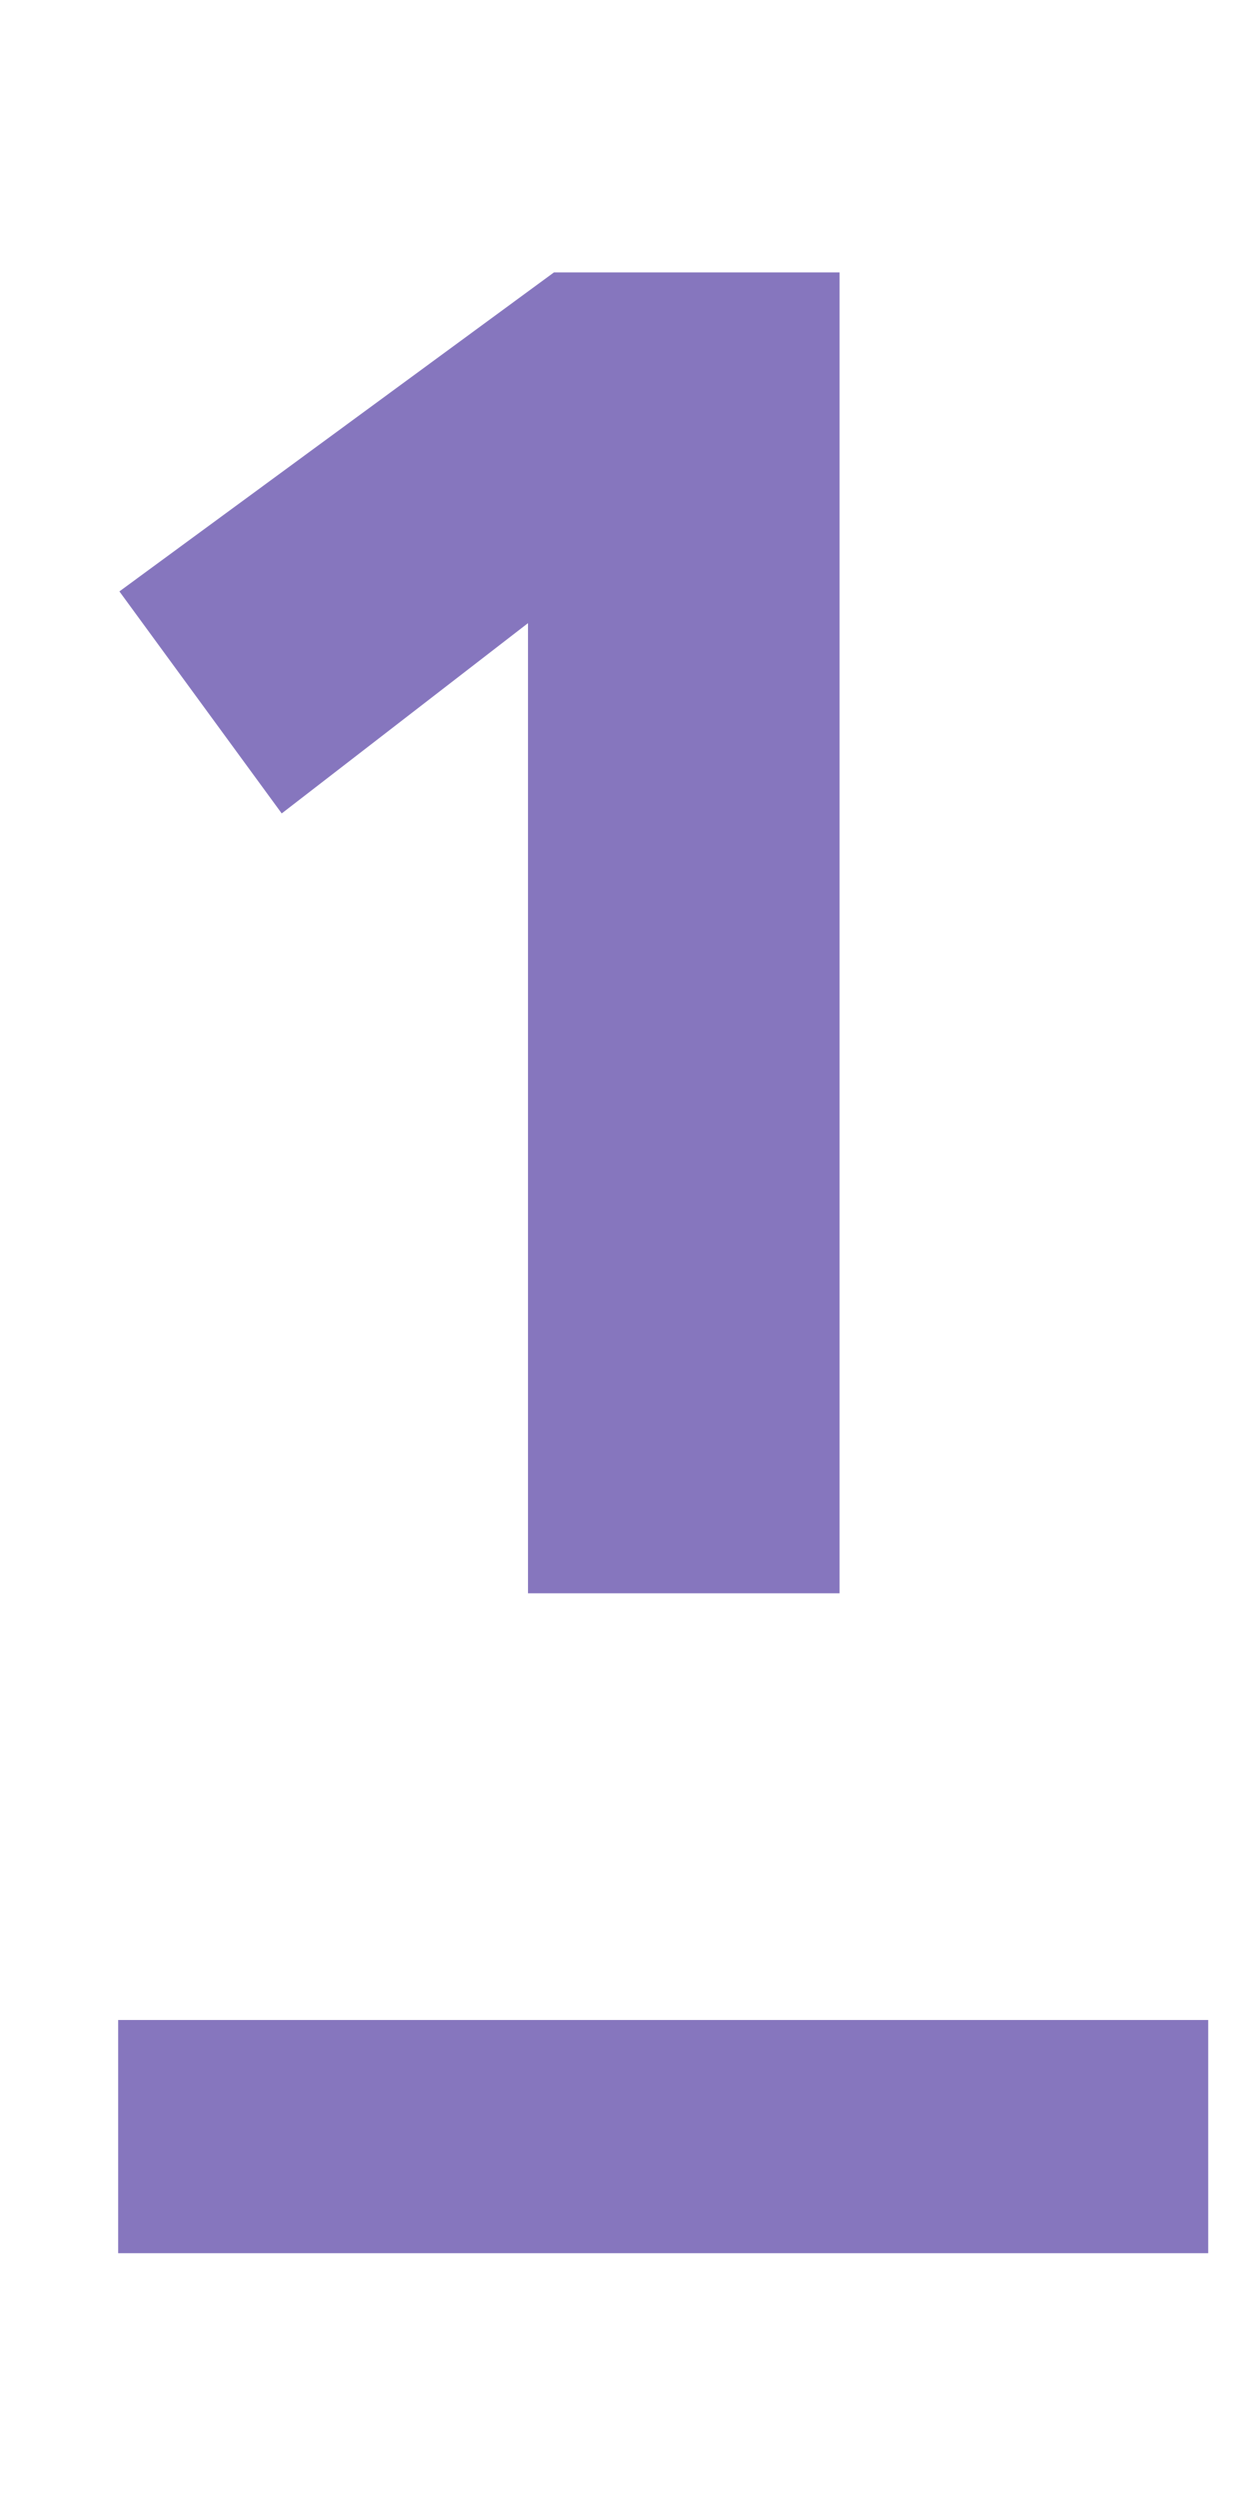
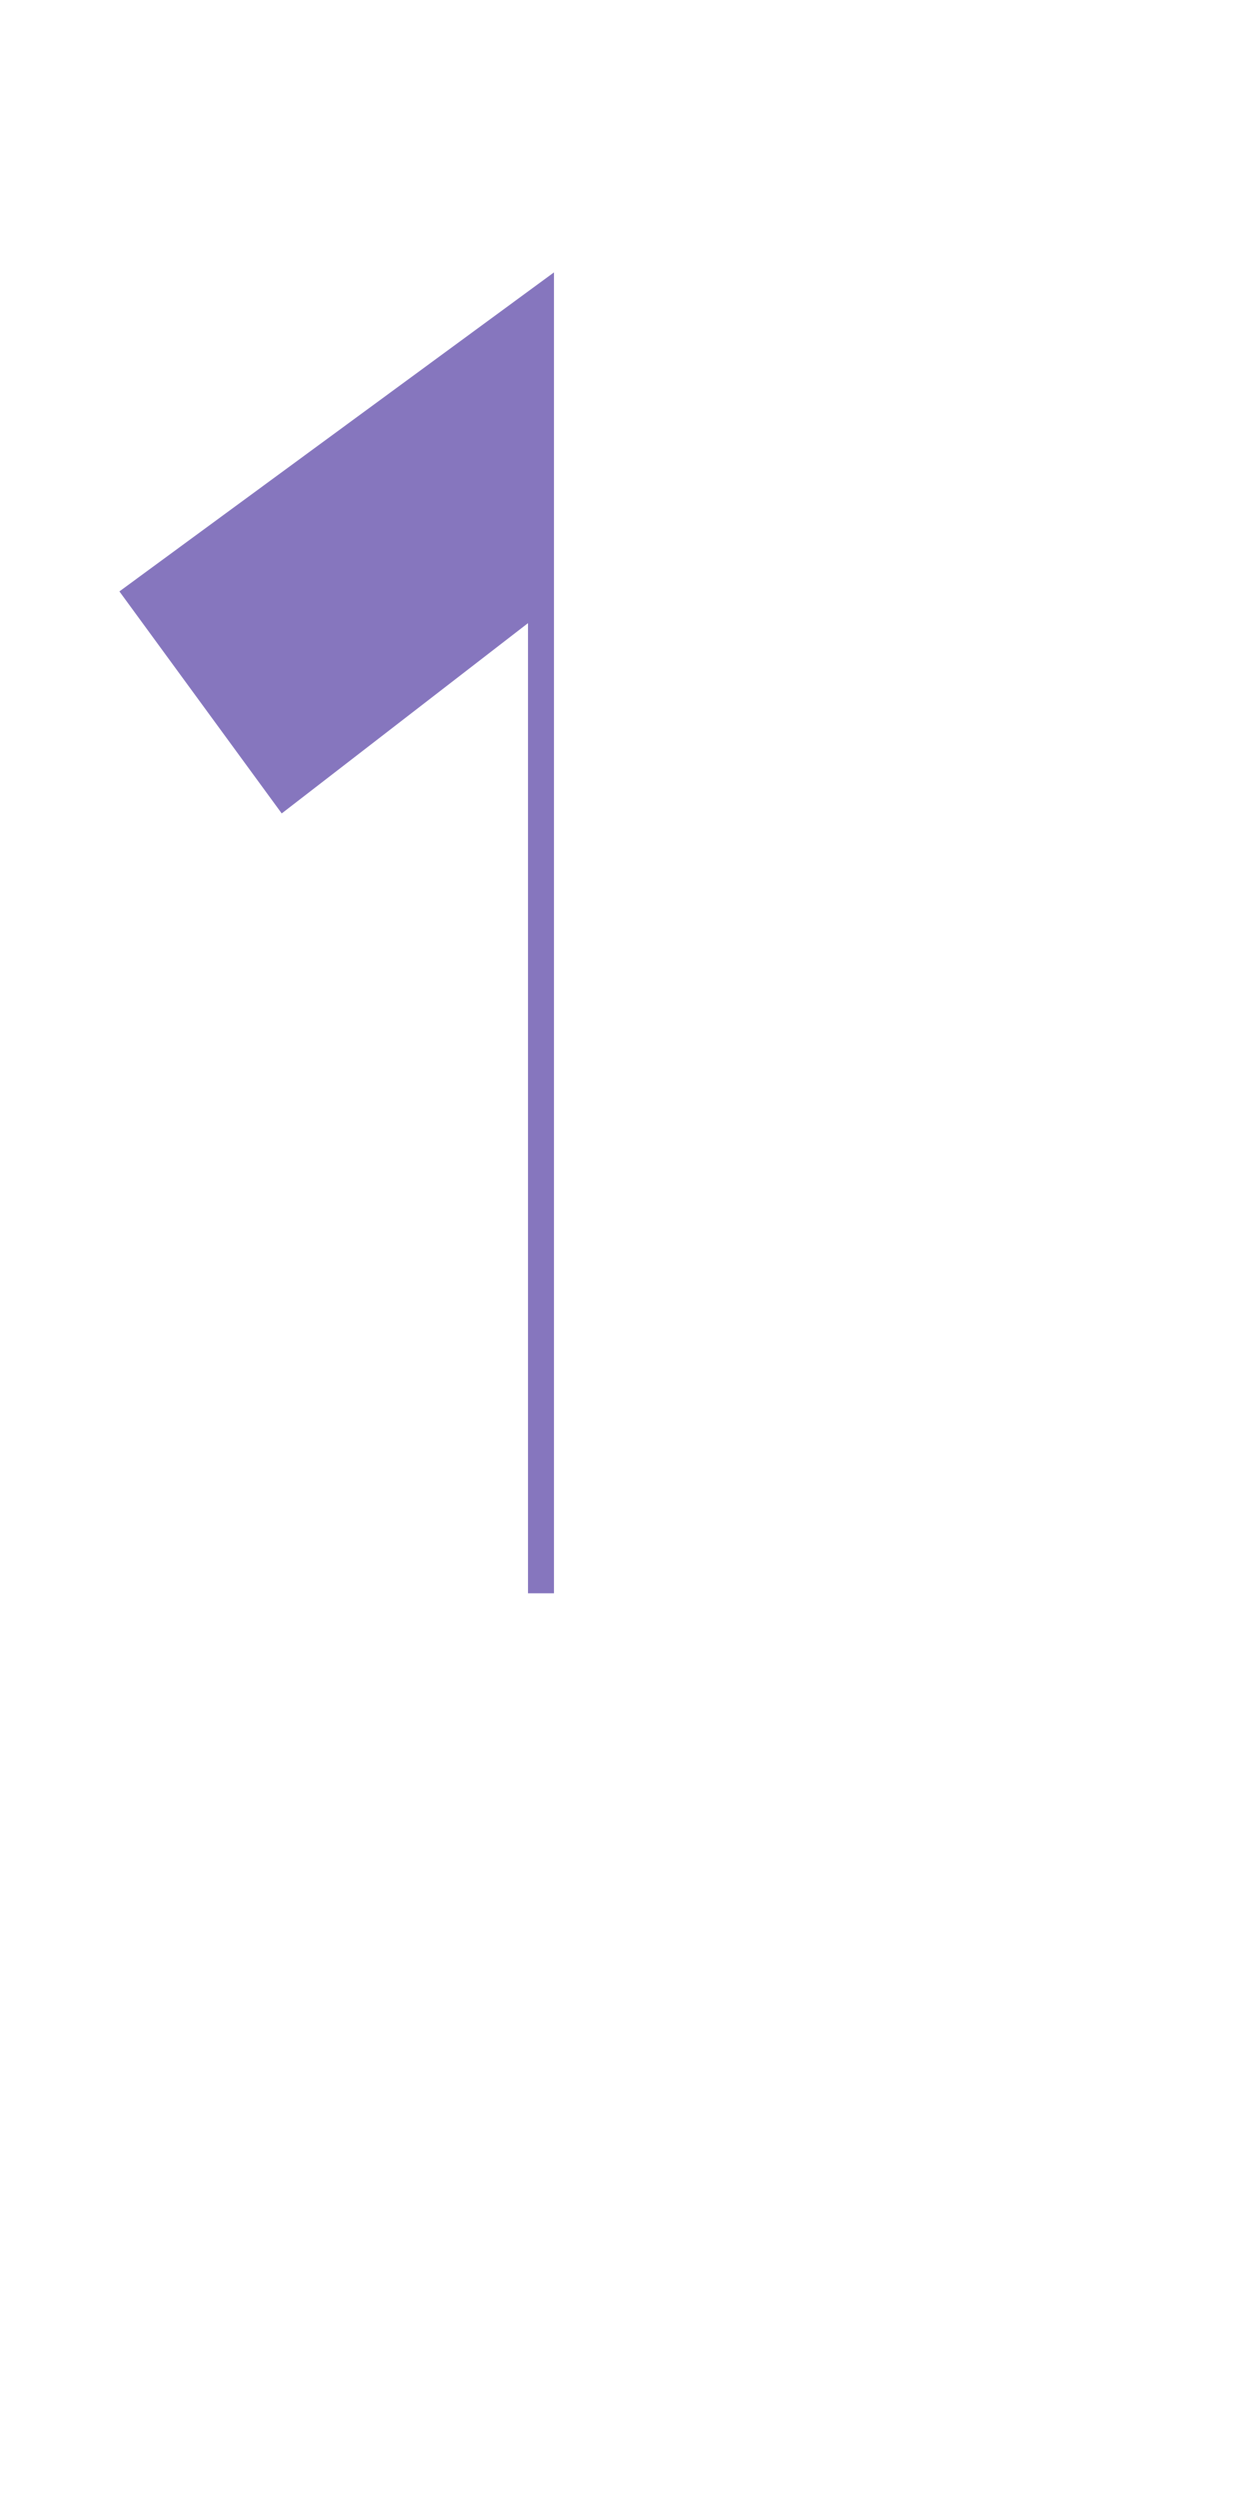
<svg xmlns="http://www.w3.org/2000/svg" id="レイヤー_1" data-name="レイヤー 1" viewBox="0 0 100 200">
  <rect width="100" height="200" style="fill:none" />
-   <path d="M42.24,127.463V49.851L22.538,65.074,9.553,47.313,44.318,21.791H67.165V127.463Z" style="fill:#8676be" />
-   <line x1="9.453" y1="170.928" x2="96.657" y2="170.928" style="fill:none;stroke:#8676be;stroke-miterlimit:10;stroke-width:18.657px" />
+   <path d="M42.24,127.463V49.851L22.538,65.074,9.553,47.313,44.318,21.791V127.463Z" style="fill:#8676be" />
</svg>